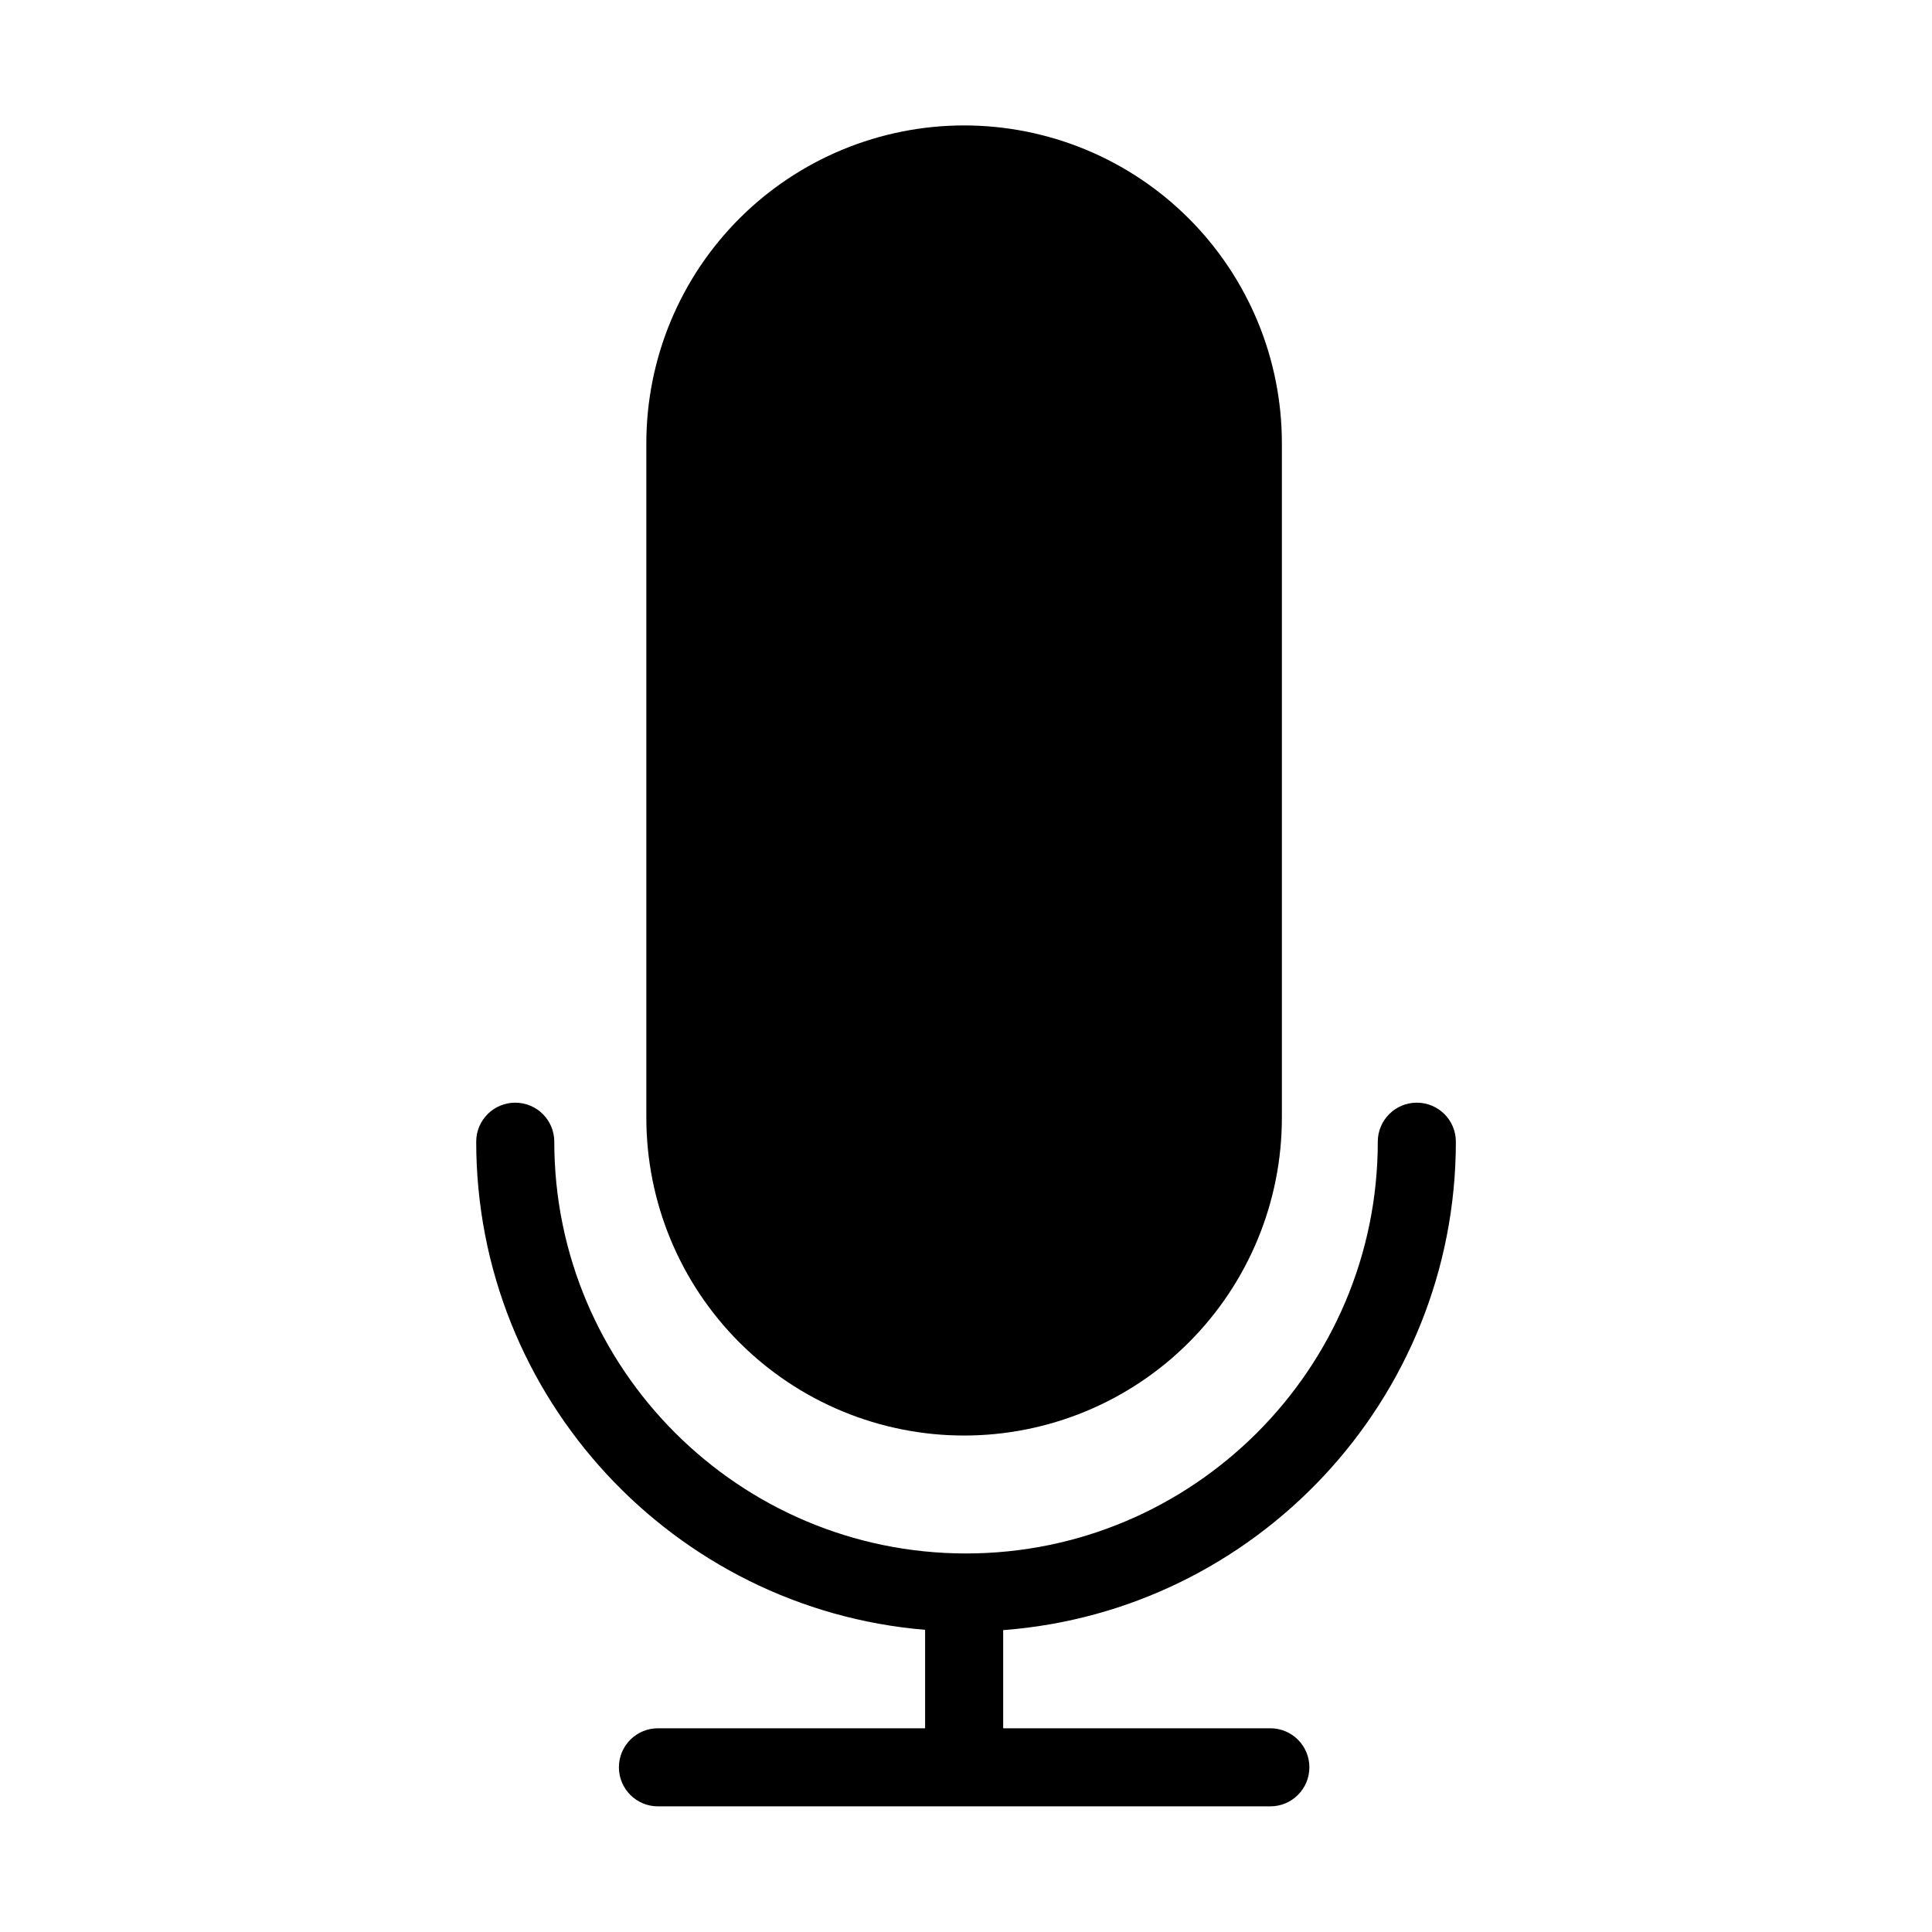
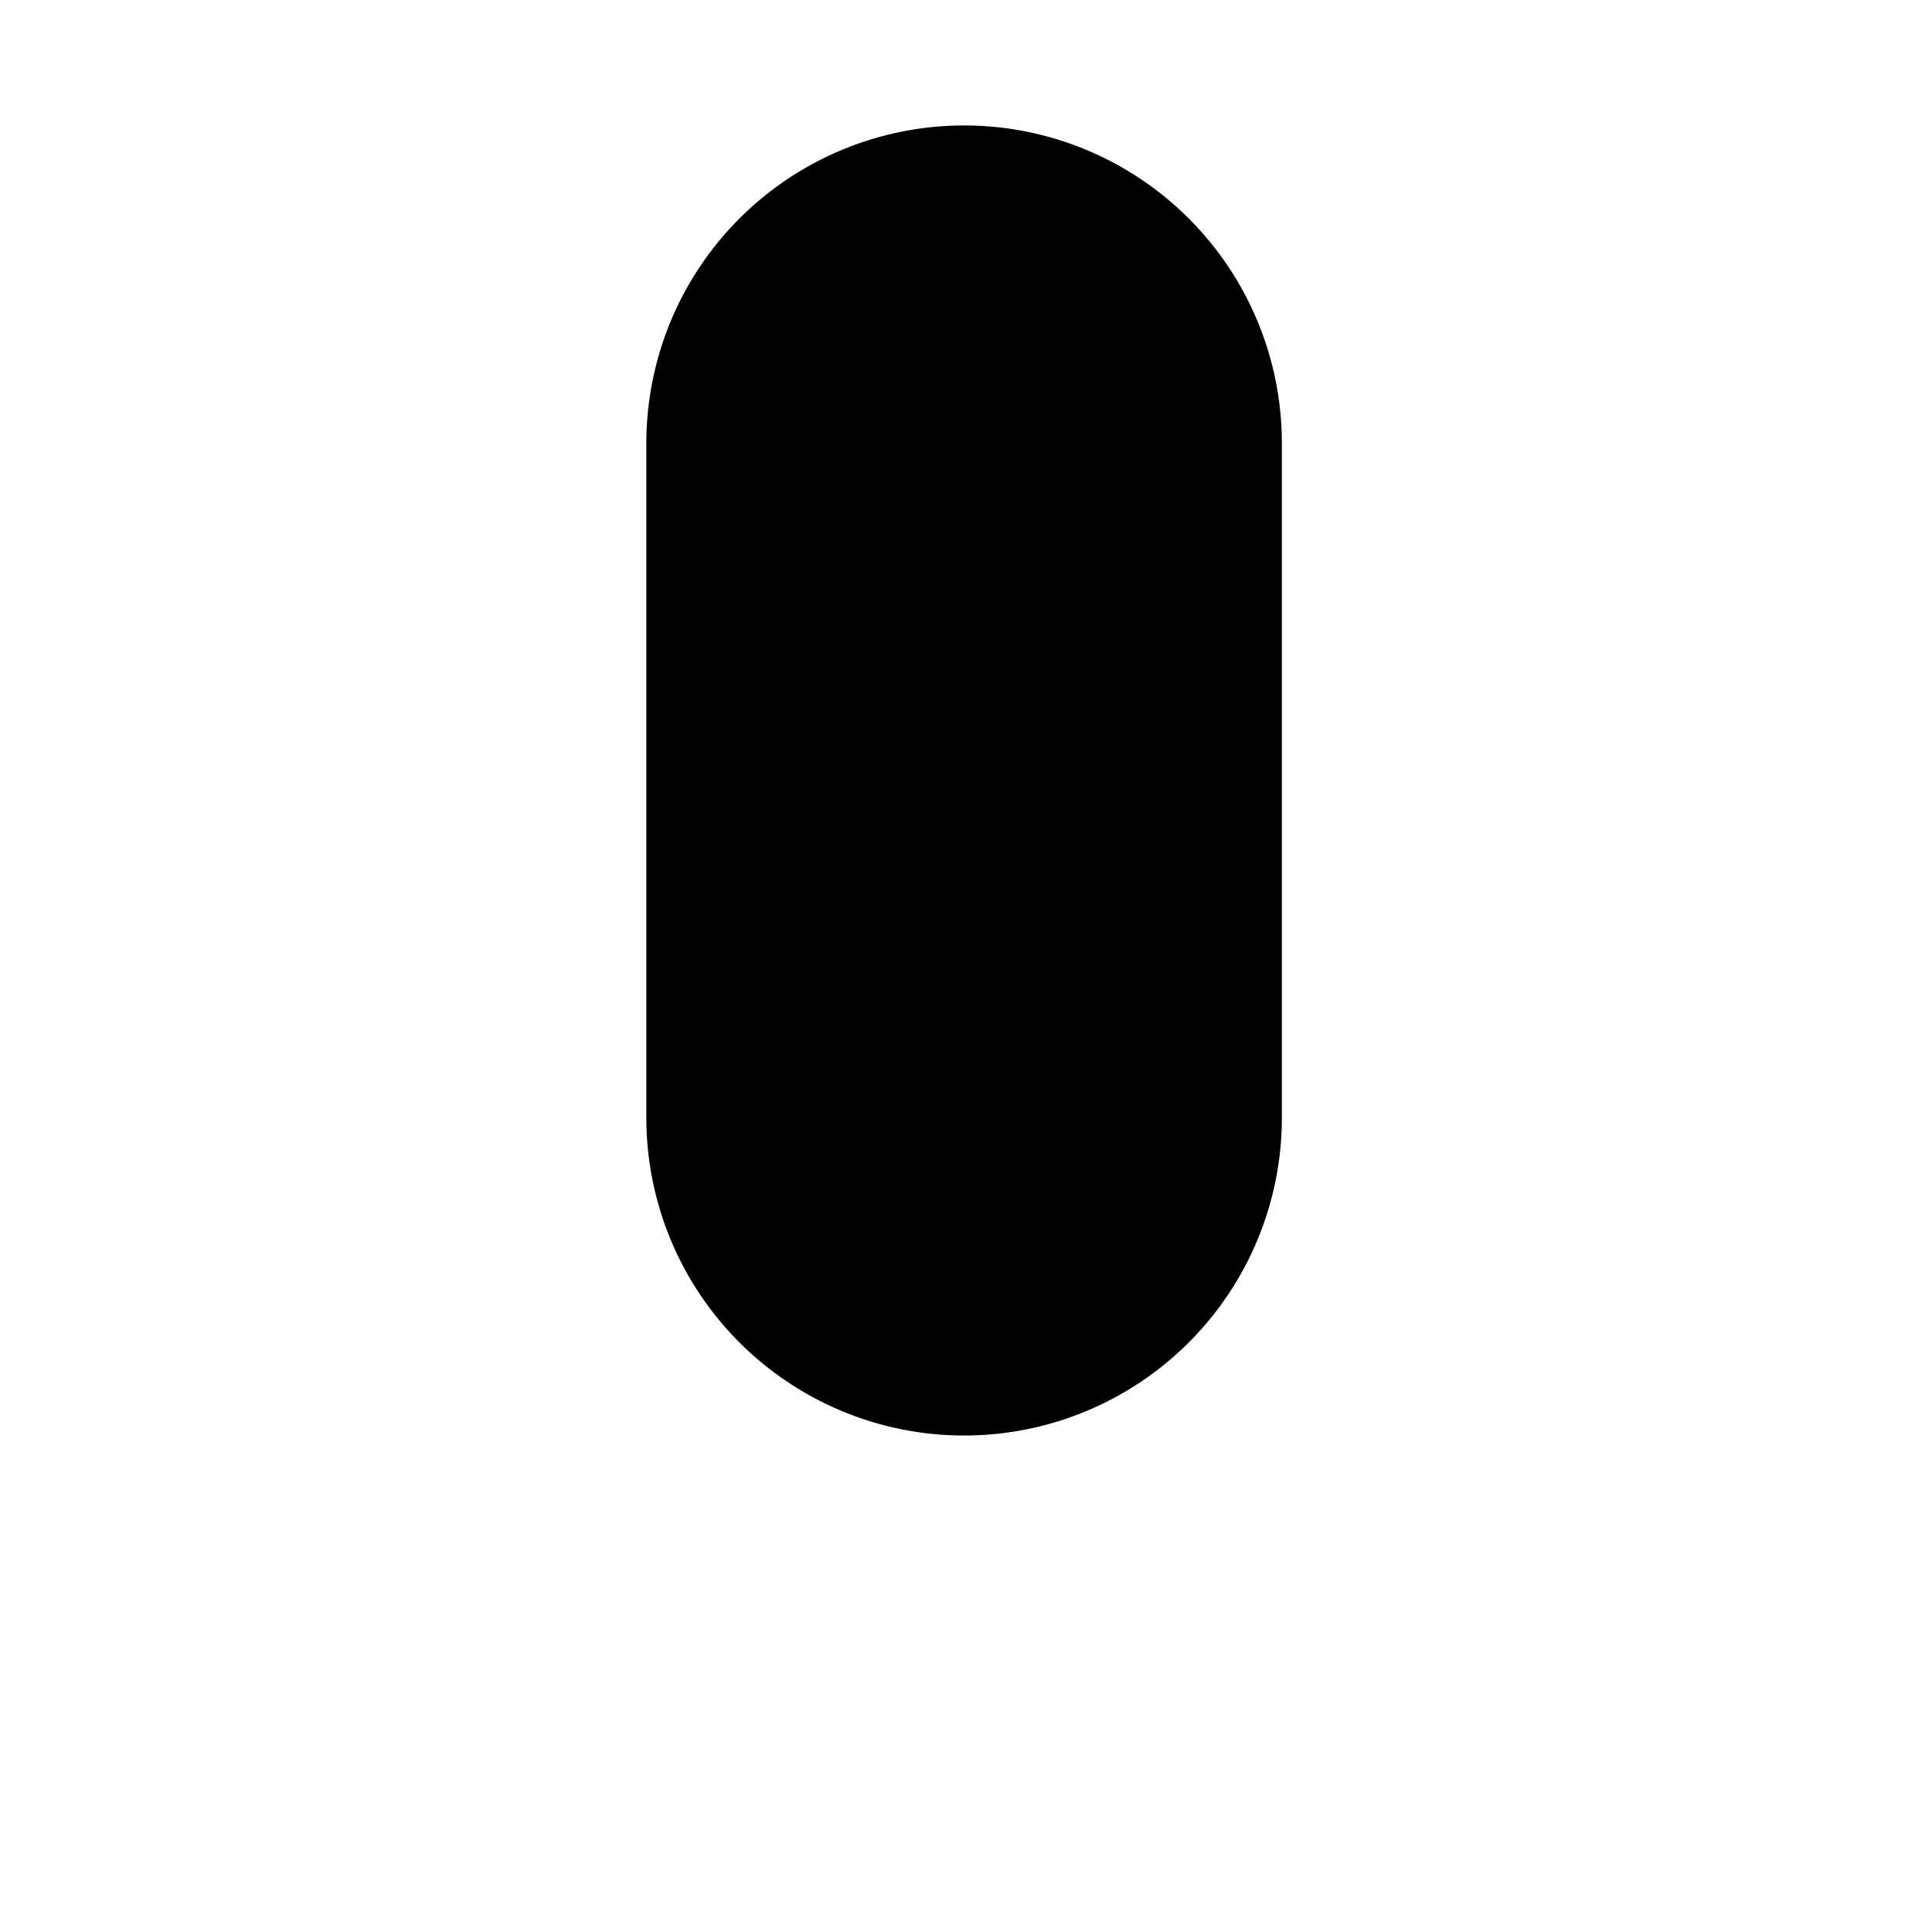
<svg xmlns="http://www.w3.org/2000/svg" width="1000" zoomAndPan="magnify" viewBox="0 0 750 750" height="1000" preserveAspectRatio="xMidYMid meet" version="1.2">
  <defs>
    <clipPath id="cc675e8e27">
      <path d="M 250 48.676 L 498 48.676 L 498 558 L 250 558 Z M 250 48.676 " />
    </clipPath>
    <clipPath id="298f8b562a">
-       <path d="M 184.508 428 L 565.508 428 L 565.508 701.176 L 184.508 701.176 Z M 184.508 428 " />
-     </clipPath>
+       </clipPath>
  </defs>
  <g id="7444a0692d">
    <g clip-rule="nonzero" clip-path="url(#cc675e8e27)">
      <path style=" stroke:none;fill-rule:nonzero;fill:#000000;fill-opacity:1;" d="M 374.266 48.691 C 376.281 48.691 378.301 48.742 380.316 48.84 C 382.332 48.941 384.344 49.09 386.355 49.285 C 388.363 49.484 390.367 49.73 392.363 50.027 C 394.359 50.324 396.348 50.668 398.328 51.062 C 400.309 51.457 402.277 51.898 404.238 52.391 C 406.195 52.879 408.141 53.418 410.07 54.004 C 412.004 54.59 413.922 55.223 415.82 55.902 C 417.723 56.582 419.605 57.309 421.469 58.082 C 423.336 58.855 425.18 59.672 427.004 60.535 C 428.828 61.398 430.633 62.305 432.414 63.258 C 434.195 64.211 435.949 65.203 437.68 66.242 C 439.414 67.281 441.117 68.359 442.797 69.48 C 444.477 70.602 446.125 71.766 447.746 72.969 C 449.367 74.172 450.961 75.41 452.52 76.691 C 454.082 77.973 455.609 79.293 457.105 80.648 C 458.602 82.004 460.062 83.395 461.488 84.82 C 462.918 86.25 464.309 87.711 465.664 89.207 C 467.02 90.703 468.34 92.23 469.617 93.793 C 470.898 95.352 472.141 96.941 473.344 98.566 C 474.547 100.188 475.707 101.836 476.832 103.516 C 477.953 105.195 479.031 106.898 480.07 108.629 C 481.105 110.363 482.102 112.117 483.055 113.898 C 484.004 115.68 484.914 117.48 485.777 119.305 C 486.641 121.133 487.457 122.977 488.23 124.84 C 489.004 126.707 489.727 128.59 490.41 130.492 C 491.09 132.391 491.723 134.309 492.309 136.238 C 492.895 138.172 493.434 140.117 493.922 142.074 C 494.414 144.031 494.855 146.004 495.25 147.98 C 495.645 149.961 495.988 151.949 496.285 153.949 C 496.582 155.945 496.828 157.949 497.027 159.957 C 497.223 161.965 497.371 163.98 497.473 165.996 C 497.57 168.012 497.621 170.027 497.621 172.047 L 497.621 433.914 C 497.621 435.934 497.57 437.949 497.473 439.965 C 497.371 441.984 497.223 443.996 497.027 446.004 C 496.828 448.016 496.582 450.016 496.285 452.016 C 495.988 454.012 495.645 456 495.25 457.98 C 494.855 459.961 494.414 461.93 493.922 463.887 C 493.434 465.844 492.895 467.789 492.309 469.723 C 491.723 471.652 491.09 473.57 490.41 475.473 C 489.727 477.371 489.004 479.254 488.23 481.121 C 487.457 482.984 486.641 484.828 485.777 486.656 C 484.914 488.48 484.004 490.281 483.055 492.062 C 482.102 493.844 481.105 495.602 480.07 497.332 C 479.031 499.062 477.953 500.77 476.832 502.445 C 475.707 504.125 474.547 505.773 473.344 507.398 C 472.141 509.02 470.898 510.609 469.617 512.168 C 468.34 513.73 467.02 515.258 465.664 516.754 C 464.309 518.25 462.918 519.711 461.488 521.141 C 460.062 522.566 458.602 523.957 457.105 525.312 C 455.609 526.672 454.082 527.988 452.52 529.27 C 450.961 530.551 449.367 531.793 447.746 532.992 C 446.125 534.195 444.477 535.359 442.797 536.48 C 441.117 537.602 439.414 538.68 437.68 539.719 C 435.949 540.758 434.195 541.754 432.414 542.703 C 430.633 543.656 428.828 544.562 427.004 545.426 C 425.18 546.289 423.336 547.105 421.469 547.879 C 419.605 548.652 417.723 549.379 415.82 550.059 C 413.922 550.738 412.004 551.371 410.07 551.957 C 408.141 552.543 406.195 553.082 404.238 553.574 C 402.277 554.062 400.309 554.504 398.328 554.898 C 396.348 555.293 394.359 555.637 392.363 555.934 C 390.367 556.23 388.363 556.477 386.355 556.676 C 384.344 556.875 382.332 557.023 380.316 557.121 C 378.301 557.219 376.281 557.27 374.266 557.27 C 372.246 557.27 370.227 557.219 368.211 557.121 C 366.195 557.023 364.184 556.875 362.172 556.676 C 360.164 556.477 358.16 556.23 356.164 555.934 C 354.168 555.637 352.18 555.293 350.199 554.898 C 348.219 554.504 346.25 554.062 344.289 553.574 C 342.332 553.082 340.387 552.543 338.457 551.957 C 336.523 551.371 334.605 550.738 332.707 550.059 C 330.805 549.379 328.922 548.652 327.059 547.879 C 325.191 547.105 323.348 546.289 321.523 545.426 C 319.695 544.562 317.895 543.656 316.113 542.703 C 314.332 541.754 312.578 540.758 310.848 539.719 C 309.113 538.68 307.41 537.602 305.73 536.48 C 304.051 535.359 302.402 534.195 300.781 532.992 C 299.16 531.793 297.566 530.551 296.008 529.27 C 294.445 527.988 292.918 526.672 291.422 525.312 C 289.926 523.957 288.465 522.566 287.039 521.141 C 285.609 519.711 284.219 518.25 282.863 516.754 C 281.508 515.258 280.188 513.73 278.91 512.168 C 277.629 510.609 276.387 509.02 275.184 507.398 C 273.98 505.773 272.82 504.125 271.695 502.445 C 270.574 500.77 269.496 499.062 268.457 497.332 C 267.422 495.602 266.426 493.844 265.473 492.062 C 264.523 490.281 263.613 488.48 262.75 486.656 C 261.887 484.828 261.07 482.984 260.297 481.121 C 259.523 479.254 258.797 477.371 258.117 475.473 C 257.438 473.57 256.805 471.652 256.219 469.723 C 255.633 467.789 255.094 465.844 254.605 463.887 C 254.113 461.93 253.672 459.961 253.277 457.98 C 252.883 456 252.539 454.012 252.242 452.016 C 251.945 450.016 251.699 448.016 251.5 446.004 C 251.305 443.996 251.156 441.984 251.055 439.965 C 250.957 437.949 250.906 435.934 250.906 433.914 L 250.906 172.047 C 250.906 170.027 250.957 168.012 251.055 165.996 C 251.156 163.98 251.305 161.965 251.5 159.957 C 251.699 157.949 251.945 155.945 252.242 153.949 C 252.539 151.949 252.883 149.961 253.277 147.98 C 253.672 146.004 254.113 144.031 254.605 142.074 C 255.094 140.117 255.633 138.172 256.219 136.238 C 256.805 134.309 257.438 132.391 258.117 130.492 C 258.797 128.59 259.523 126.707 260.297 124.84 C 261.07 122.977 261.887 121.133 262.75 119.305 C 263.613 117.48 264.523 115.68 265.473 113.898 C 266.426 112.117 267.422 110.363 268.457 108.629 C 269.496 106.898 270.574 105.195 271.695 103.516 C 272.82 101.836 273.98 100.188 275.184 98.566 C 276.387 96.941 277.629 95.352 278.91 93.793 C 280.188 92.23 281.508 90.703 282.863 89.207 C 284.219 87.711 285.609 86.25 287.039 84.82 C 288.465 83.395 289.926 82.004 291.422 80.648 C 292.918 79.293 294.445 77.973 296.008 76.691 C 297.566 75.41 299.16 74.172 300.781 72.969 C 302.402 71.766 304.051 70.602 305.73 69.48 C 307.41 68.359 309.113 67.281 310.848 66.242 C 312.578 65.203 314.332 64.211 316.113 63.258 C 317.895 62.305 319.695 61.398 321.523 60.535 C 323.348 59.672 325.191 58.855 327.059 58.082 C 328.922 57.309 330.805 56.582 332.707 55.902 C 334.605 55.223 336.523 54.59 338.457 54.004 C 340.387 53.418 342.332 52.879 344.289 52.391 C 346.25 51.898 348.219 51.457 350.199 51.062 C 352.18 50.668 354.168 50.324 356.164 50.027 C 358.16 49.73 360.164 49.484 362.172 49.285 C 364.184 49.09 366.195 48.941 368.211 48.84 C 370.227 48.742 372.246 48.691 374.266 48.691 Z M 374.266 48.691 " />
    </g>
    <g clip-rule="nonzero" clip-path="url(#298f8b562a)">
      <path style=" stroke:none;fill-rule:nonzero;fill:#000000;fill-opacity:1;" d="M 565.164 443.207 C 565.164 434.836 558.383 428.055 550.012 428.055 C 541.641 428.055 534.855 434.836 534.855 443.207 C 534.855 531.348 463.156 603.051 375.016 603.051 C 286.875 603.051 215.172 531.348 215.172 443.207 C 215.172 434.836 208.391 428.055 200.02 428.055 C 191.648 428.055 184.863 434.836 184.863 443.207 C 184.863 542.707 261.688 624.582 359.125 632.695 L 359.125 670.914 L 255.41 670.914 C 247.039 670.914 240.258 677.695 240.258 686.066 C 240.258 694.438 247.039 701.223 255.41 701.223 L 493.145 701.223 C 501.516 701.223 508.301 694.438 508.301 686.066 C 508.301 677.695 501.516 670.914 493.145 670.914 L 389.434 670.914 L 389.434 632.809 C 487.574 625.422 565.164 543.199 565.164 443.195 Z M 565.164 443.207 " />
    </g>
  </g>
</svg>